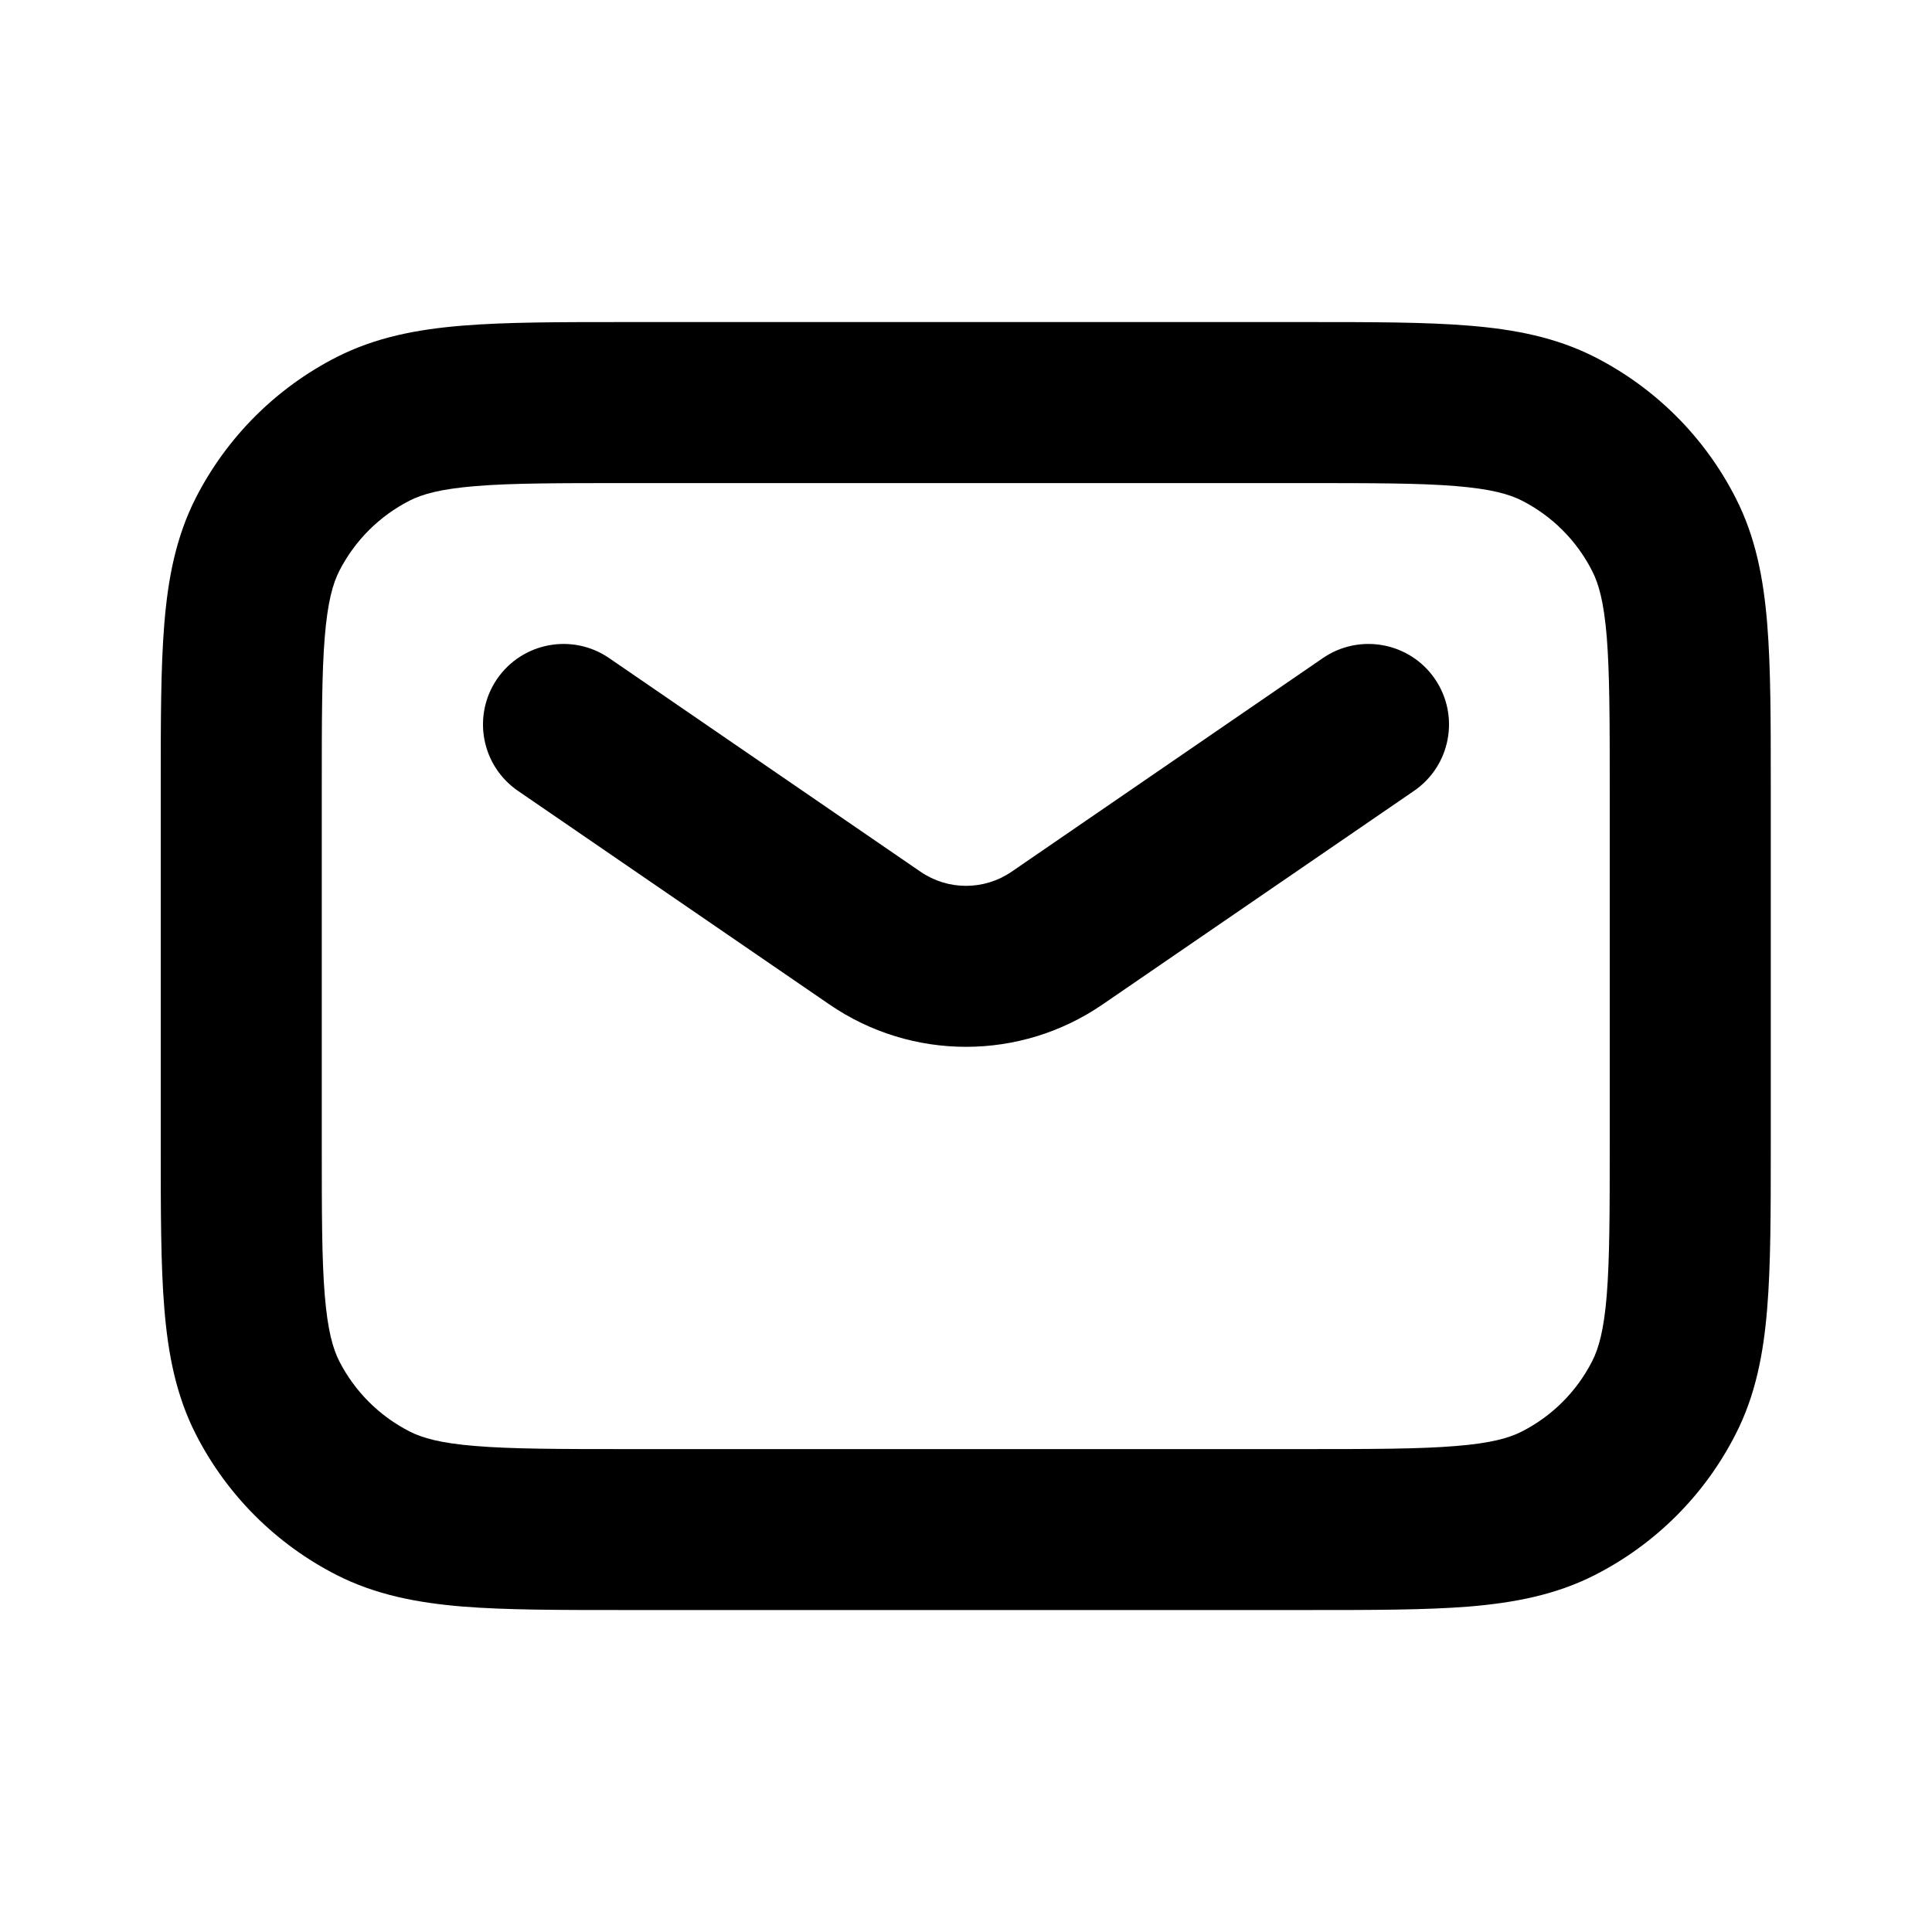
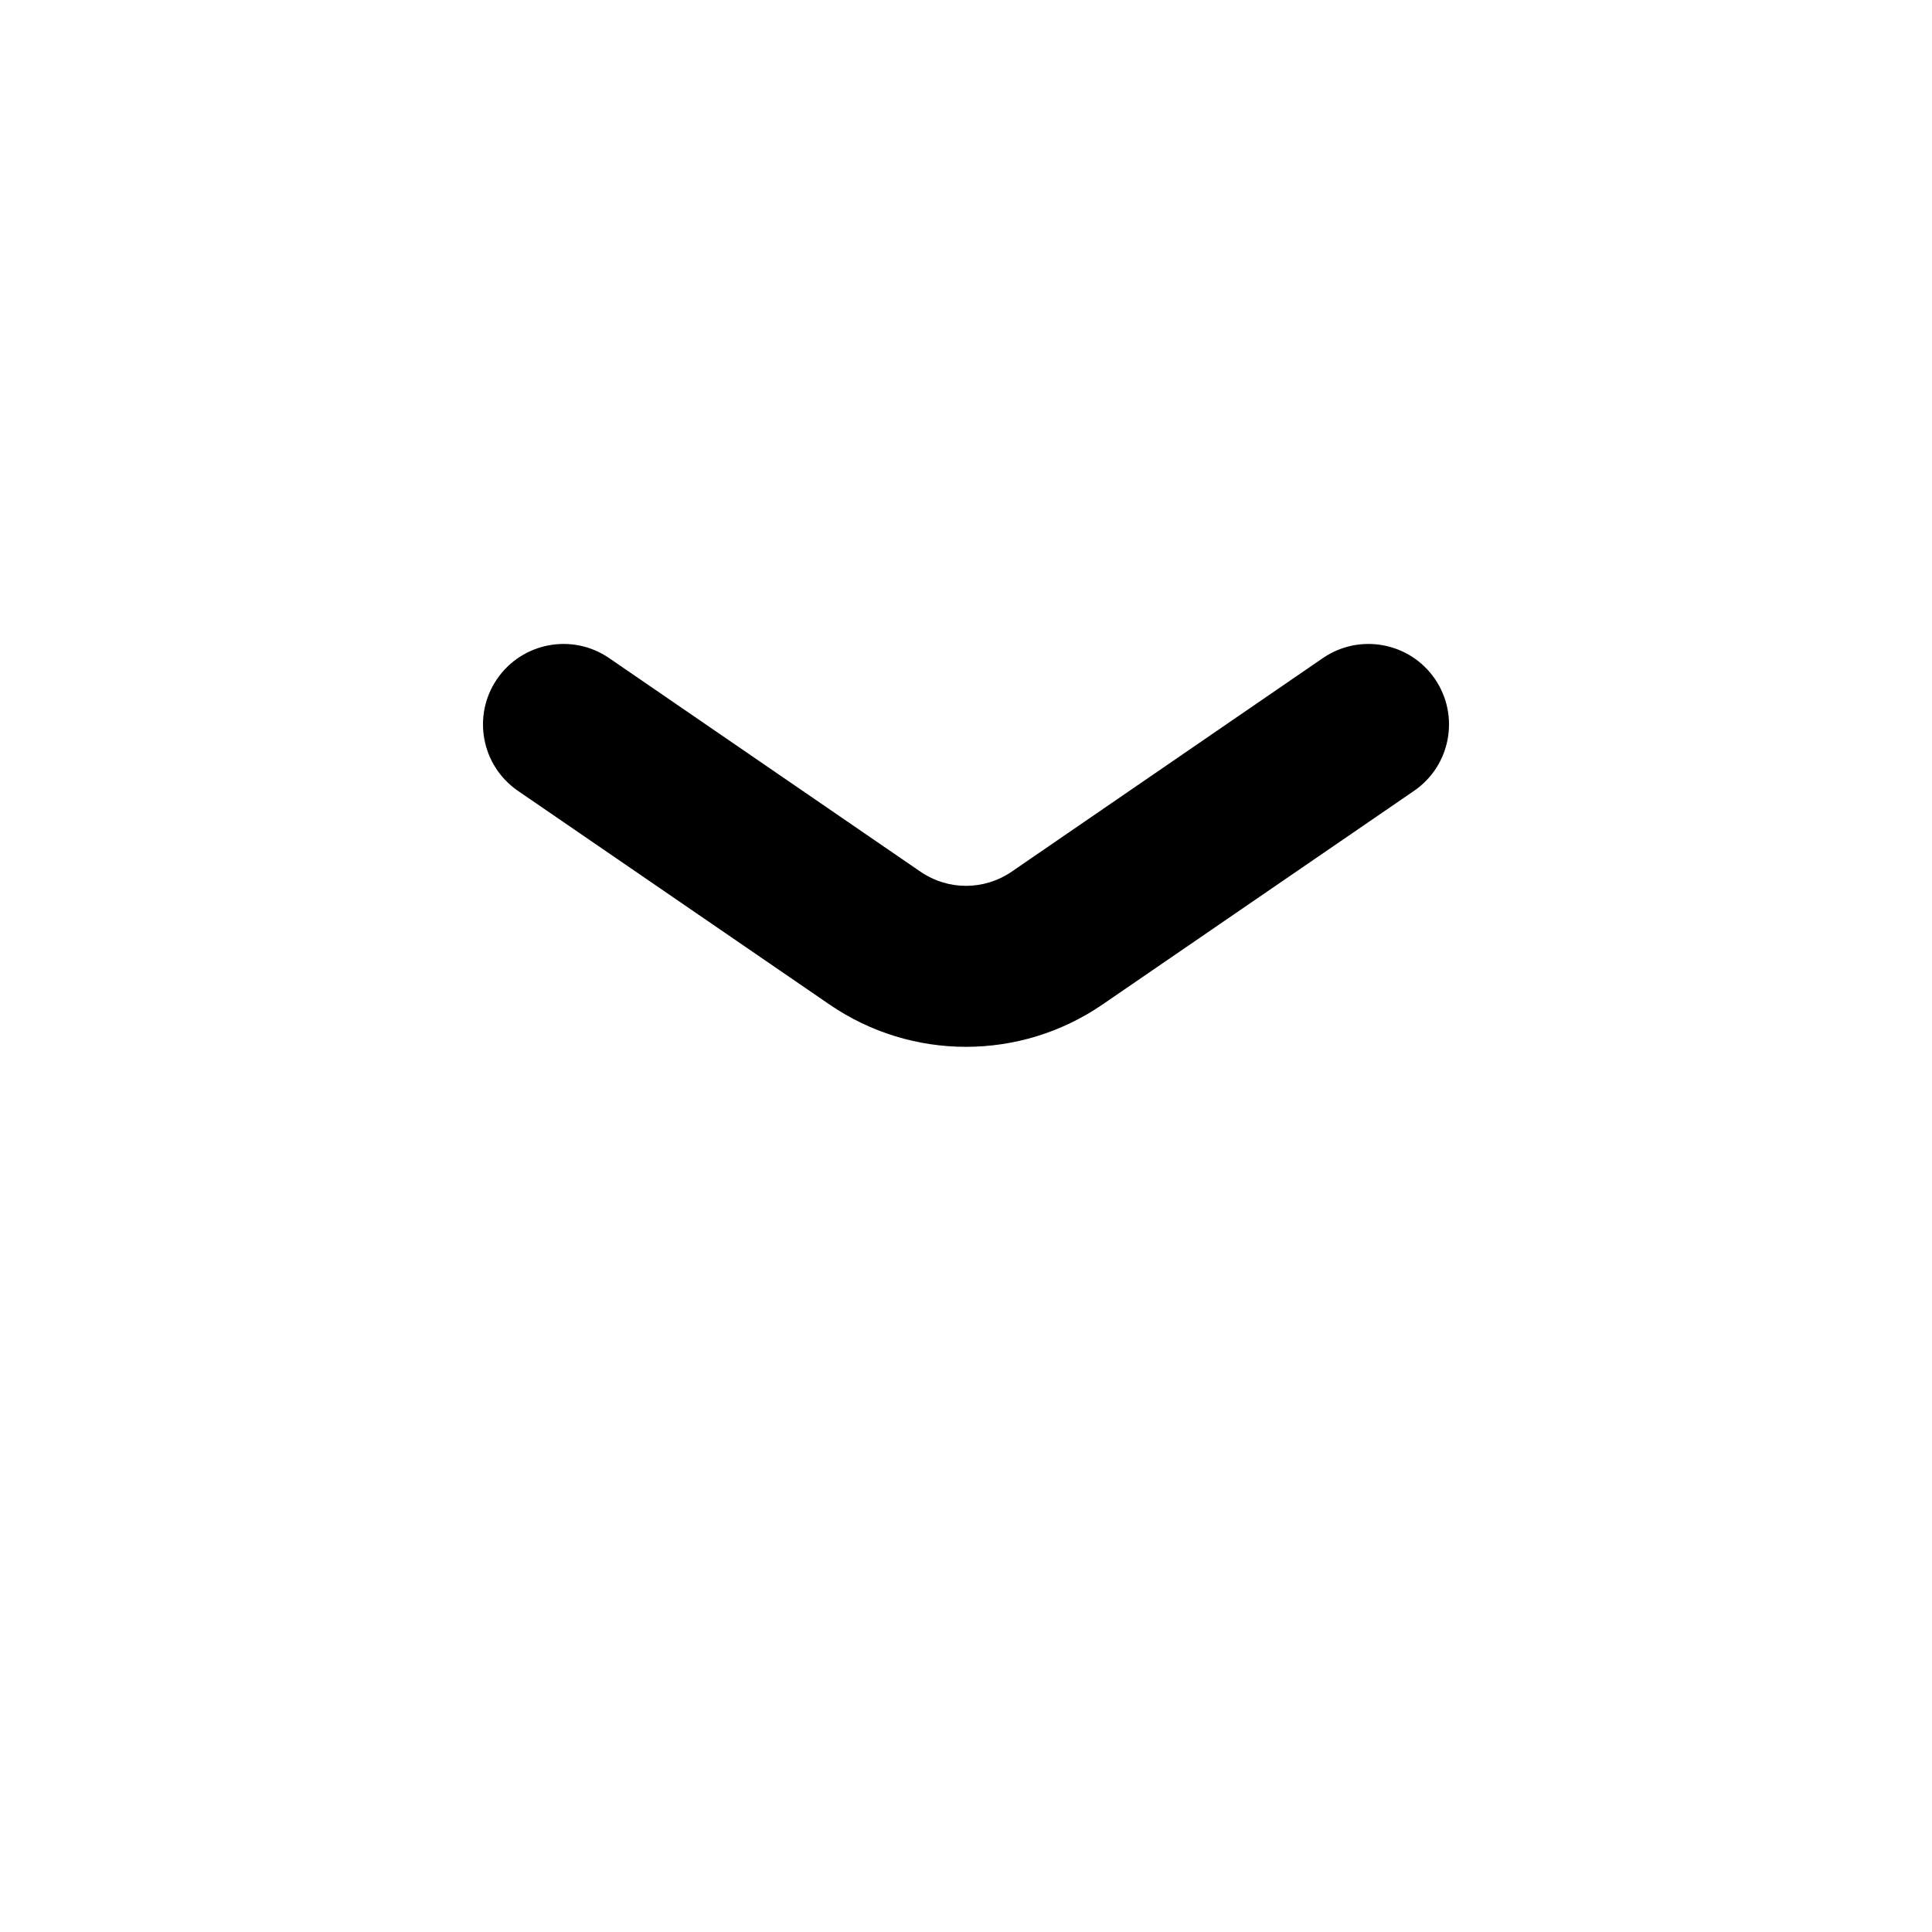
<svg xmlns="http://www.w3.org/2000/svg" viewBox="0 0 20 20" fill="none">
  <g id="Icons/Outlined/Communication/Mail">
-     <path id="Shape" fill-rule="evenodd" d="M6.463 3.334H13.532C14.203 3.334 14.756 3.334 15.207 3.371C15.676 3.409 16.106 3.491 16.511 3.697C17.138 4.017 17.648 4.527 17.967 5.154C18.174 5.558 18.256 5.989 18.294 6.457C18.331 6.908 18.331 7.462 18.331 8.133V11.868C18.331 12.539 18.331 13.093 18.294 13.544C18.256 14.012 18.174 14.443 17.967 14.847C17.648 15.475 17.138 15.984 16.511 16.304C16.106 16.51 15.676 16.592 15.207 16.631C14.756 16.667 14.203 16.667 13.532 16.667H6.463C5.792 16.667 5.239 16.667 4.788 16.631C4.319 16.592 3.889 16.51 3.484 16.304C2.857 15.984 2.347 15.475 2.027 14.847C1.821 14.443 1.739 14.012 1.701 13.544C1.664 13.093 1.664 12.539 1.664 11.868V8.133C1.664 7.462 1.664 6.908 1.701 6.457C1.739 5.989 1.821 5.558 2.027 5.154C2.347 4.527 2.857 4.017 3.484 3.697C3.889 3.491 4.319 3.409 4.788 3.371C5.239 3.334 5.792 3.334 6.463 3.334ZM4.923 5.032C4.558 5.062 4.371 5.116 4.241 5.182C3.927 5.342 3.672 5.597 3.512 5.911C3.446 6.041 3.392 6.228 3.362 6.593C3.331 6.968 3.331 7.454 3.331 8.167V11.834C3.331 12.548 3.331 13.033 3.362 13.408C3.392 13.774 3.446 13.96 3.512 14.091C3.672 14.404 3.927 14.659 4.241 14.819C4.371 14.885 4.558 14.94 4.923 14.969C5.298 15 5.784 15.001 6.497 15.001H13.497C14.211 15.001 14.697 15 15.072 14.969C15.437 14.94 15.624 14.885 15.754 14.819C16.068 14.659 16.323 14.404 16.482 14.091C16.549 13.96 16.603 13.774 16.633 13.408C16.663 13.033 16.664 12.548 16.664 11.834V8.167C16.664 7.454 16.663 6.968 16.633 6.593C16.603 6.228 16.549 6.041 16.482 5.911C16.323 5.597 16.068 5.342 15.754 5.182C15.624 5.116 15.437 5.062 15.072 5.032C14.697 5.001 14.211 5.001 13.497 5.001H6.497C5.784 5.001 5.298 5.001 4.923 5.032Z" fill="currentColor" />
    <path id="Shape_2" fill-rule="evenodd" d="M5.146 7.028C5.407 6.649 5.925 6.552 6.305 6.812L9.529 9.024C9.813 9.219 10.187 9.219 10.472 9.024L13.695 6.812C14.075 6.552 14.594 6.649 14.854 7.028C15.114 7.408 15.018 7.926 14.638 8.187L11.414 10.398C10.562 10.983 9.438 10.983 8.586 10.398L5.362 8.187C4.982 7.926 4.886 7.408 5.146 7.028Z" fill="currentColor" />
  </g>
</svg>